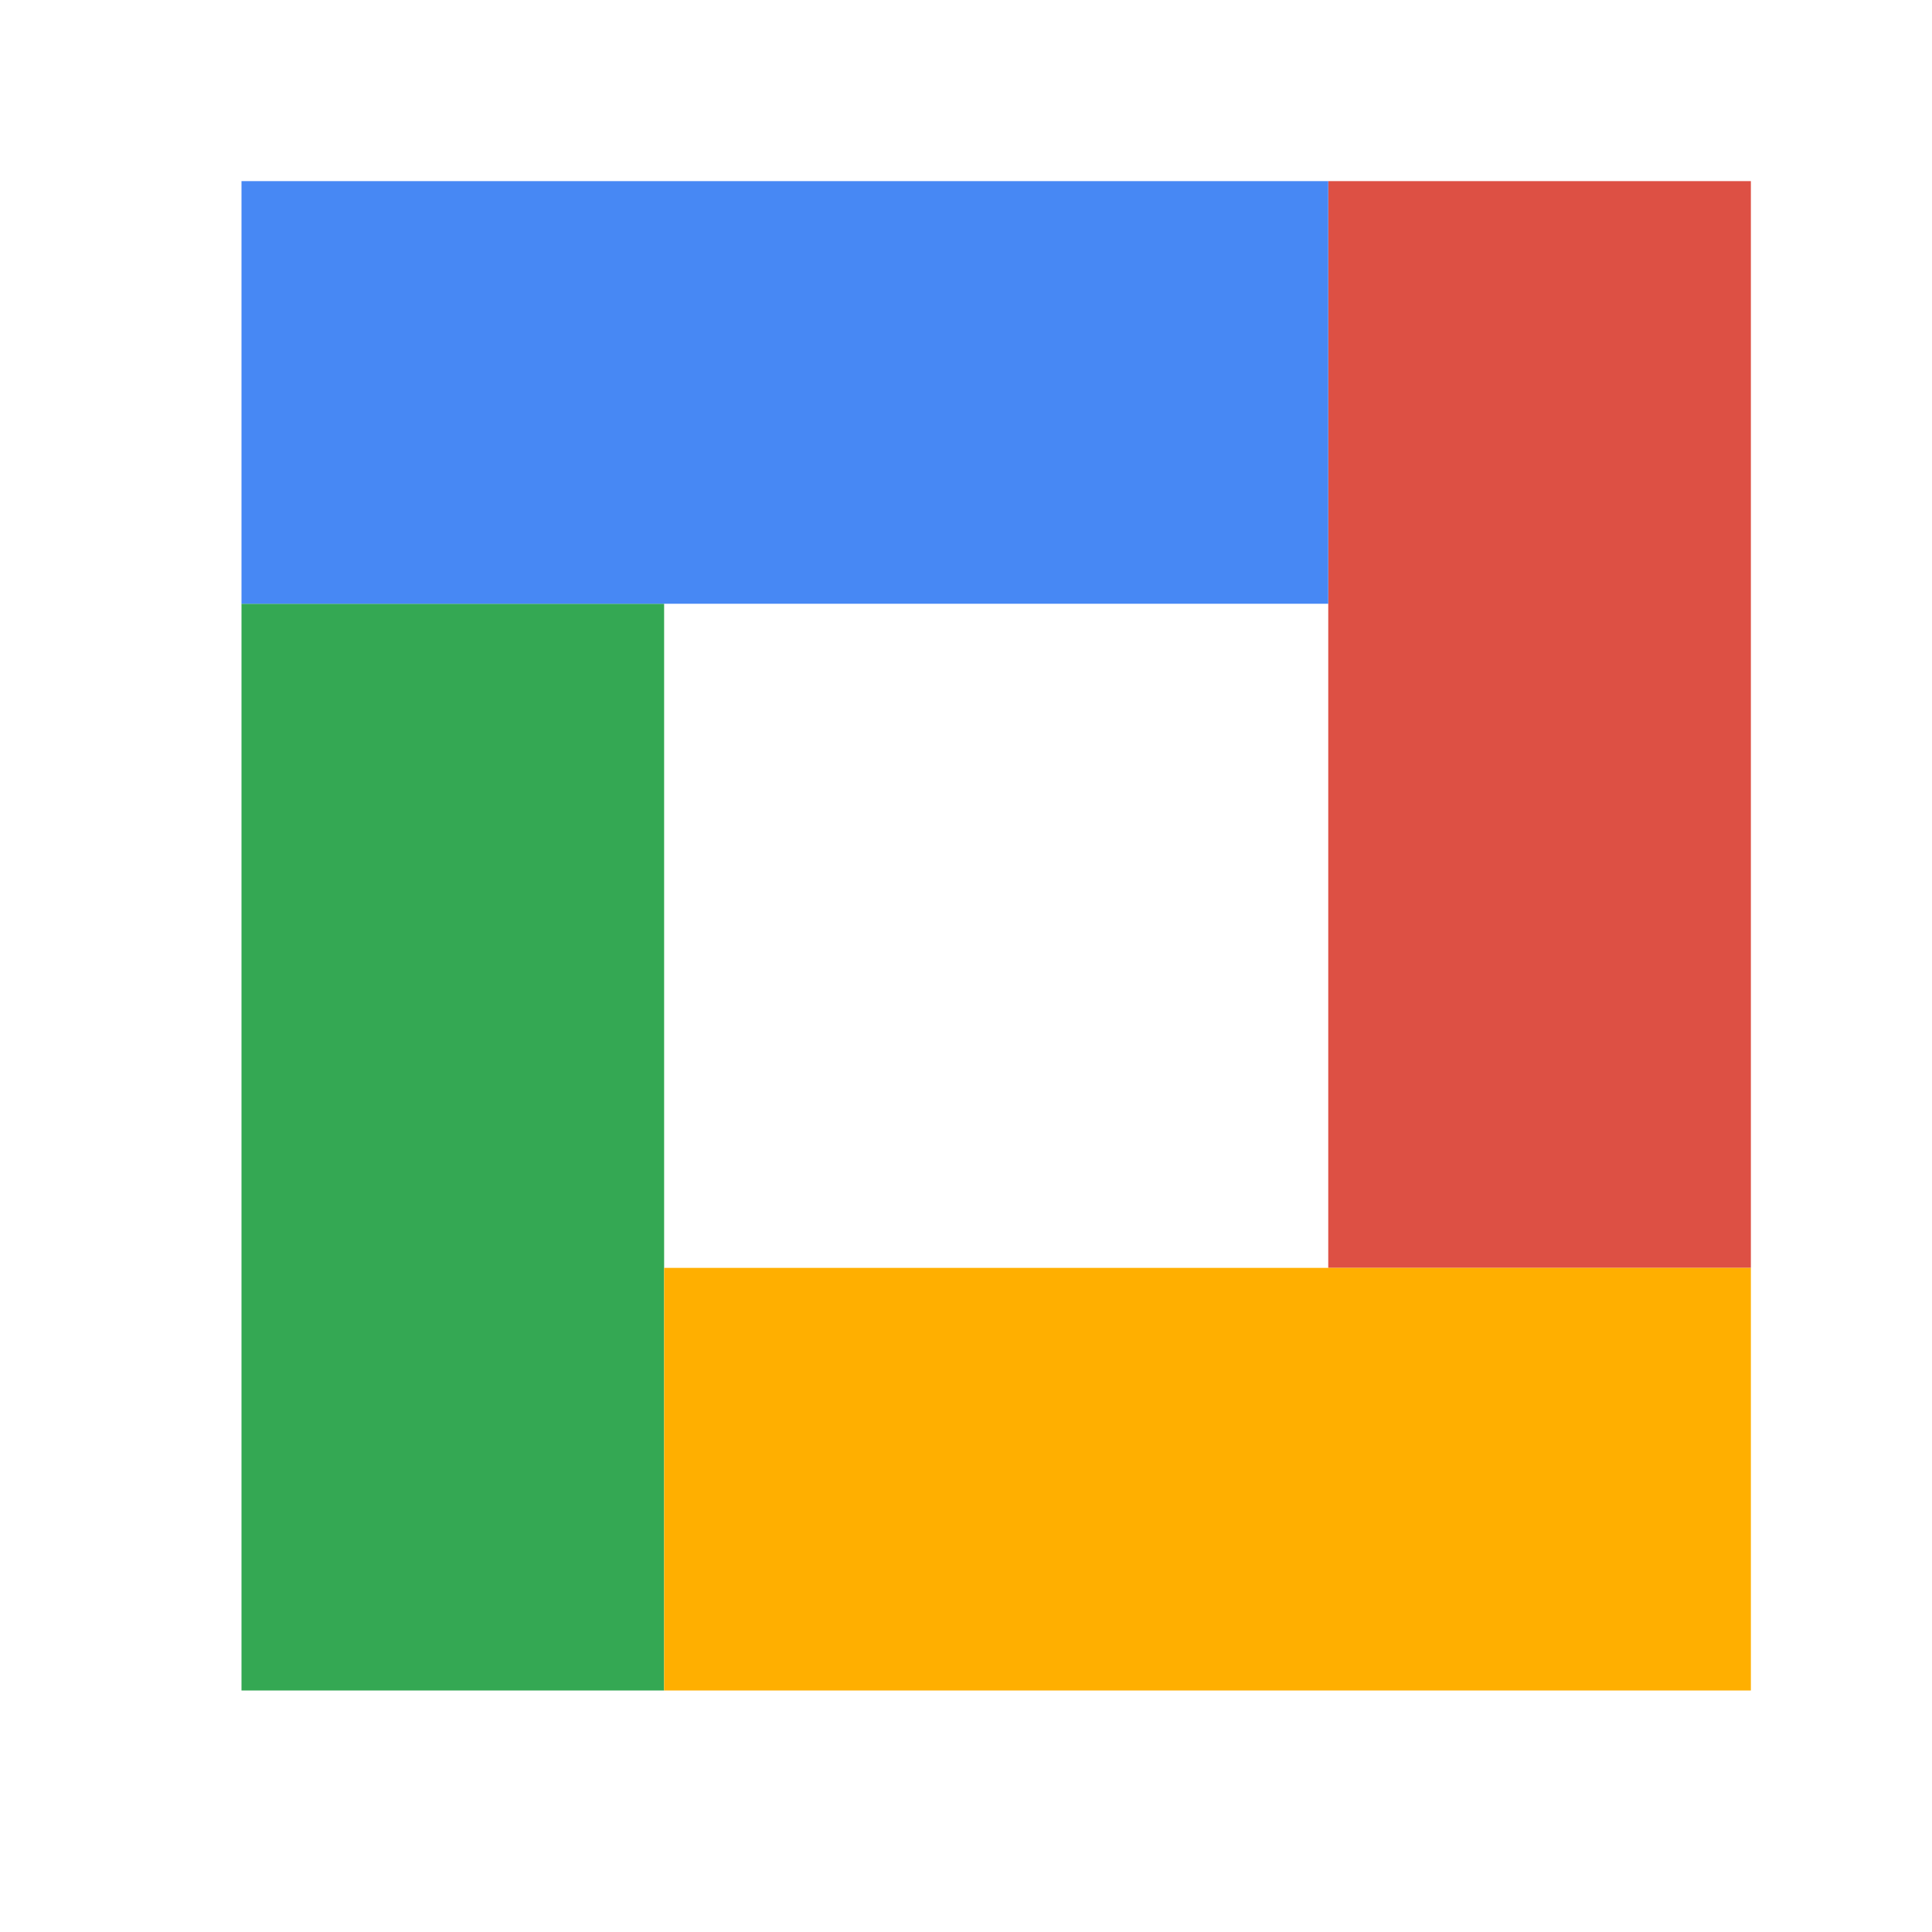
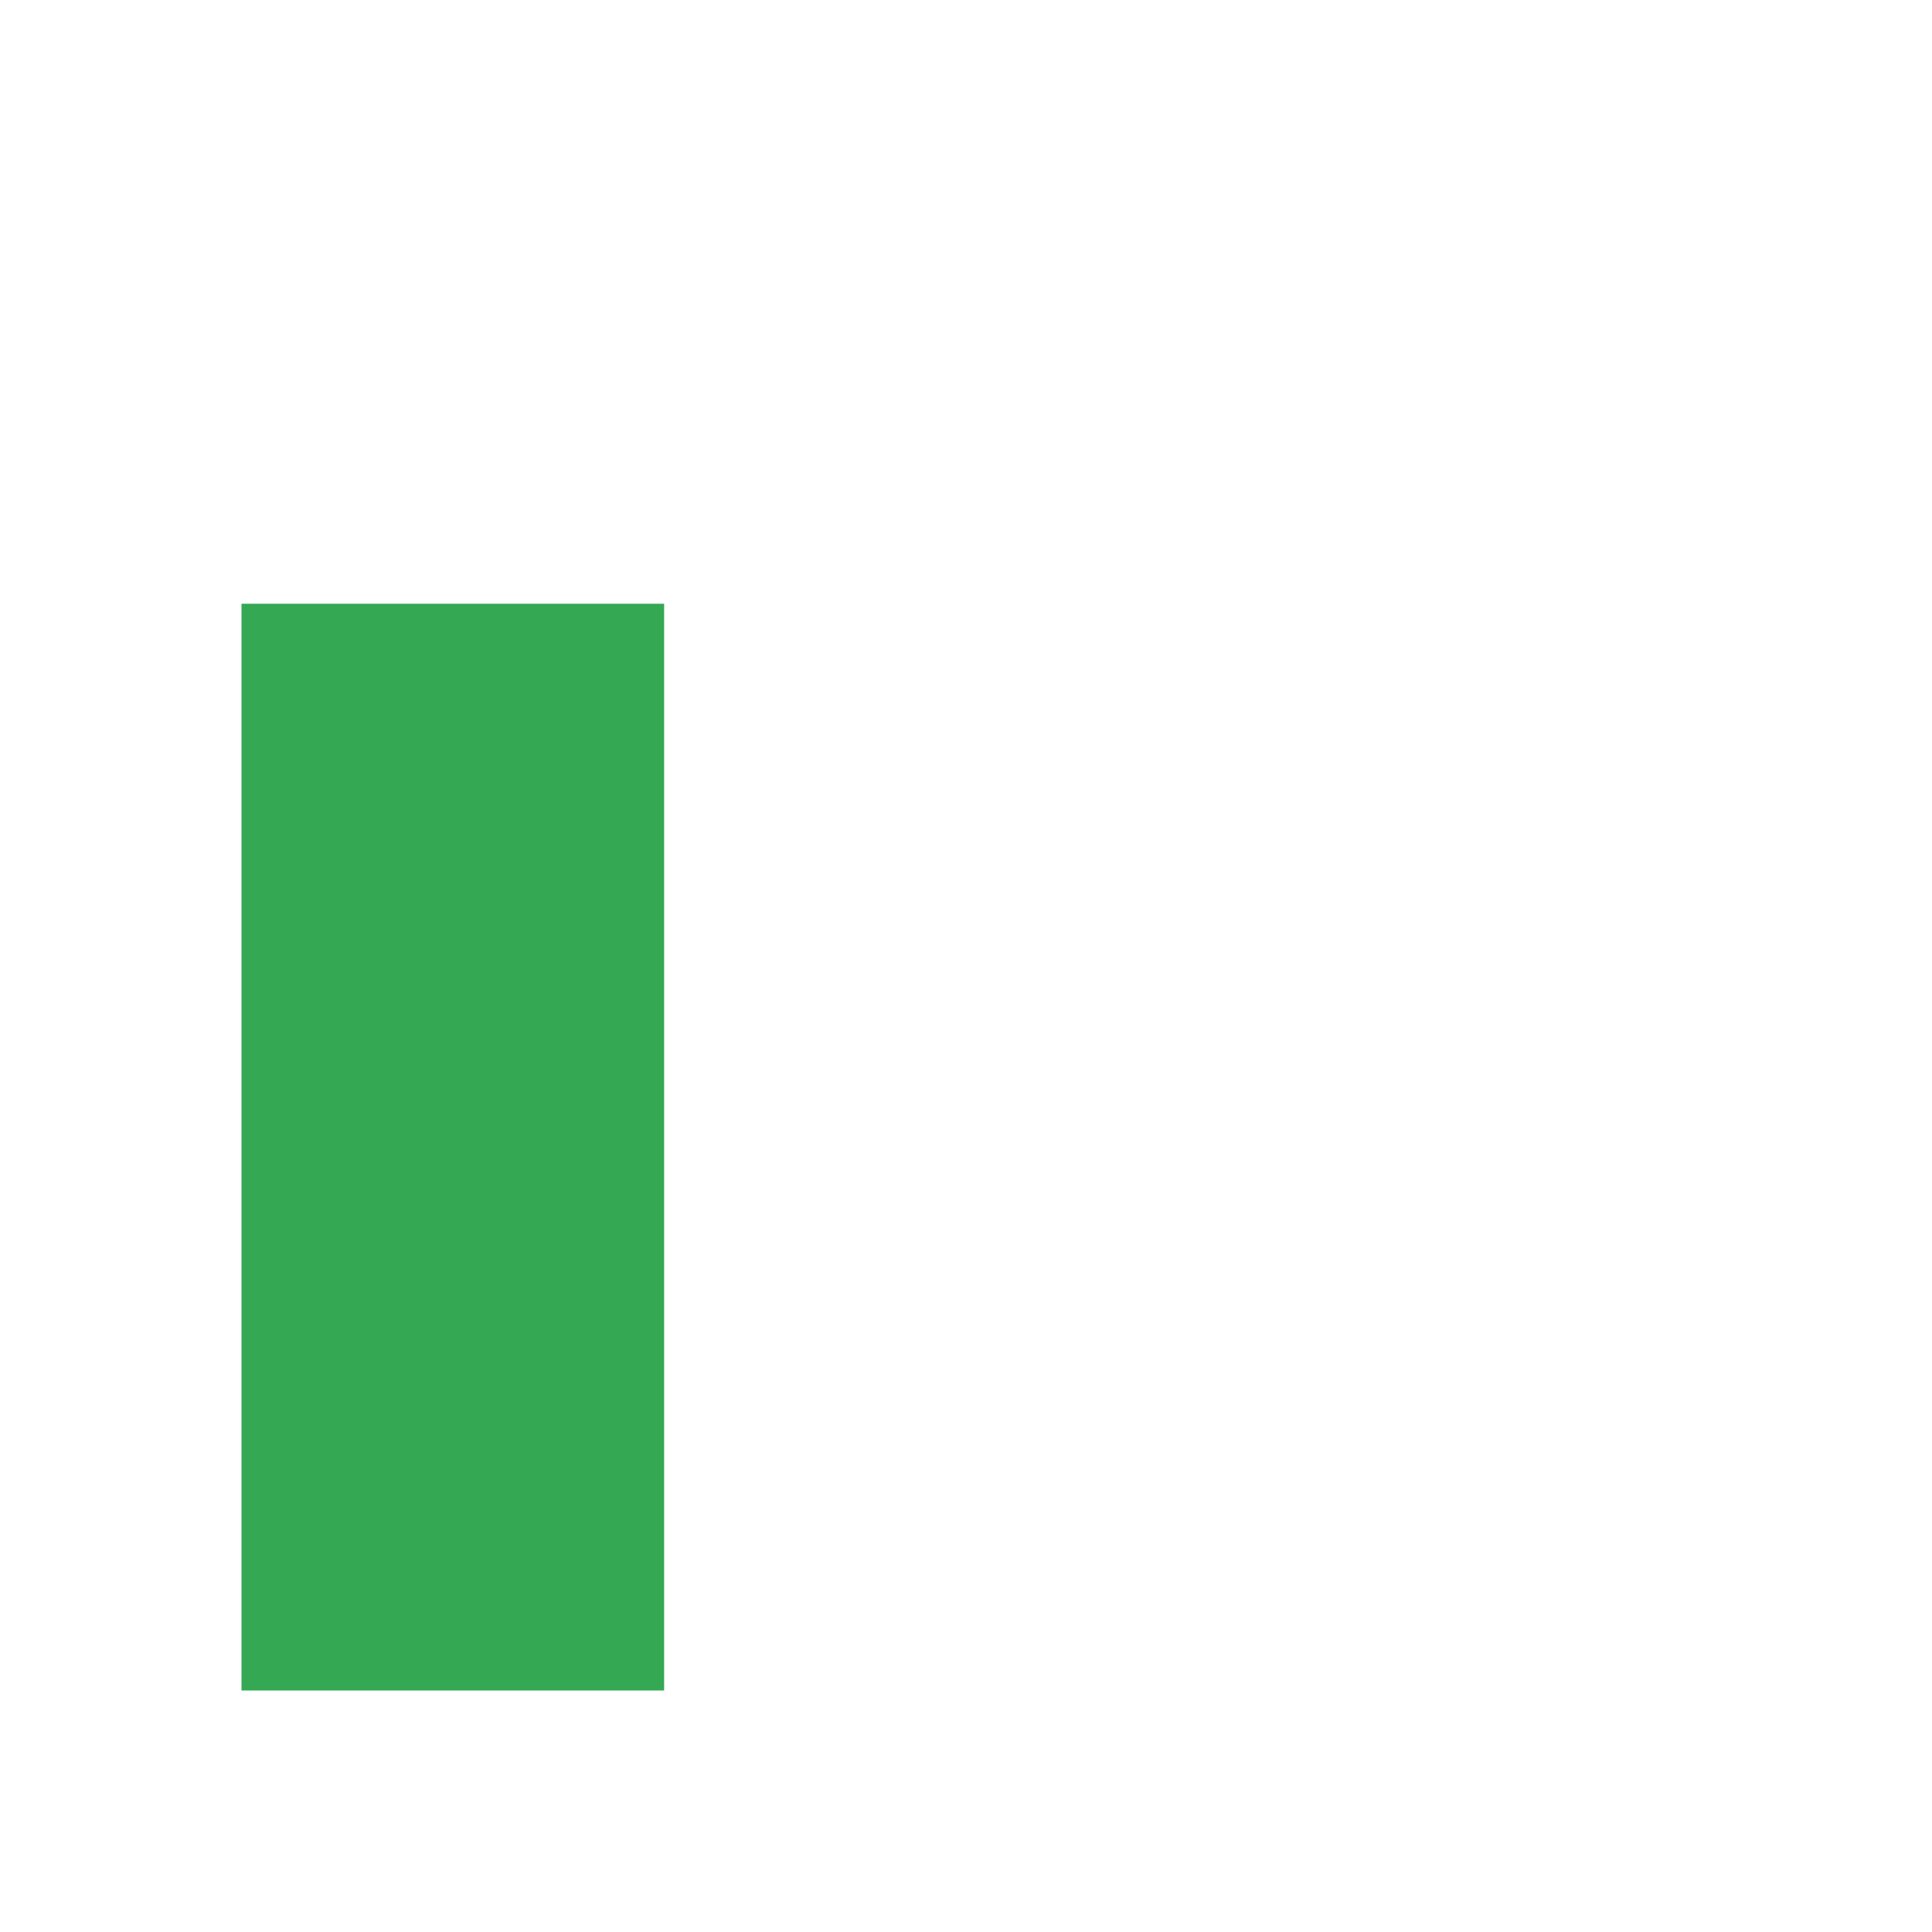
<svg xmlns="http://www.w3.org/2000/svg" height="32" id="svg4063" viewBox="0 0 32 32" width="32">
  <defs id="defs4065" />
  <g id="layer1" transform="translate(0,-1020.362)">
    <g id="g7966" transform="translate(-766.497,-562.032)">
      <g id="g8191">
-         <path d="m 788.497,1585.394 0,18 7,0 0,-18 -7,0 z" id="path5308" style="fill:#dd5044;fill-opacity:1;stroke:none;stroke-width:1;stroke-linecap:round;stroke-linejoin:round" />
        <path d="m 770.497,1592.394 0,18 7,0 0,-18 -7,0 z" id="path5310" style="fill:#34a853;fill-opacity:1;stroke:none;stroke-width:1;stroke-linecap:round;stroke-linejoin:round" />
-         <path d="m 777.497,1603.394 0,7 18,0 0,-7 -18,0 z" id="path5312" style="fill:#ffaf00;fill-opacity:1;stroke:none;stroke-width:1;stroke-linecap:round;stroke-linejoin:round" />
-         <path d="m 770.497,1585.394 0,7 18,0 0,-7 -18,0 z" id="path5314" style="fill:#4788f4;fill-opacity:1;stroke:none;stroke-width:1;stroke-linecap:round;stroke-linejoin:round" />
      </g>
    </g>
  </g>
</svg>